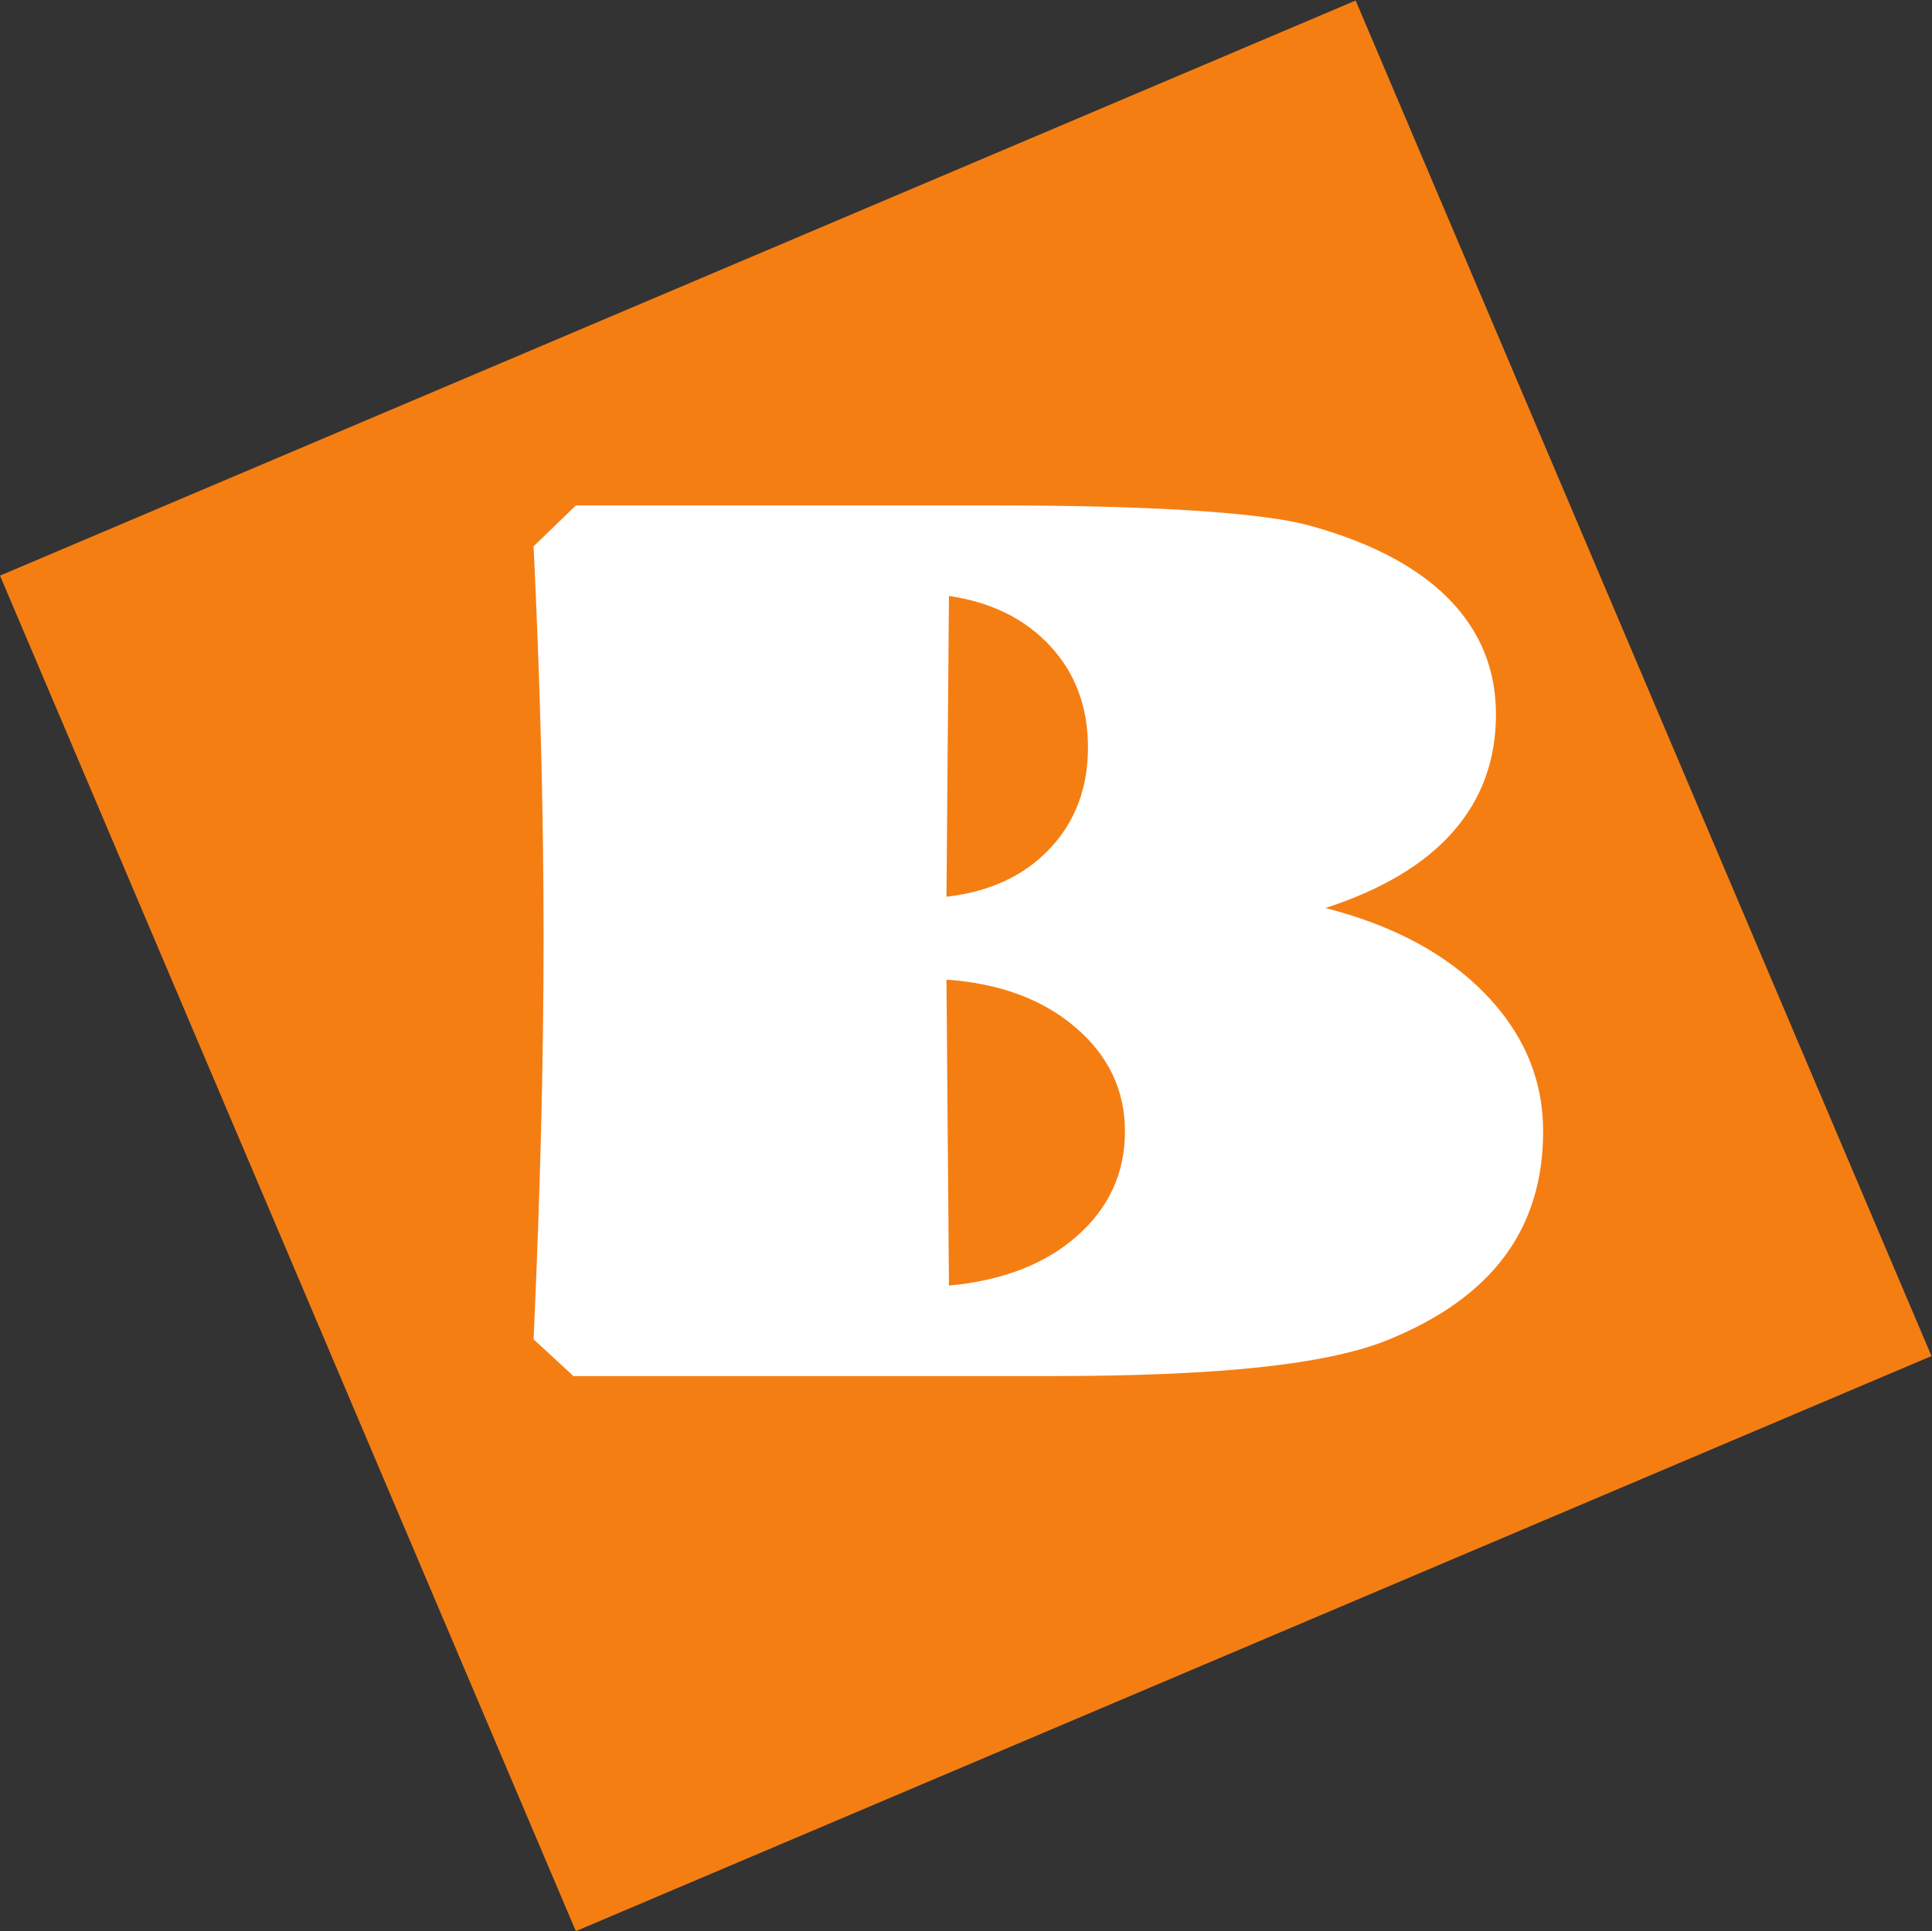
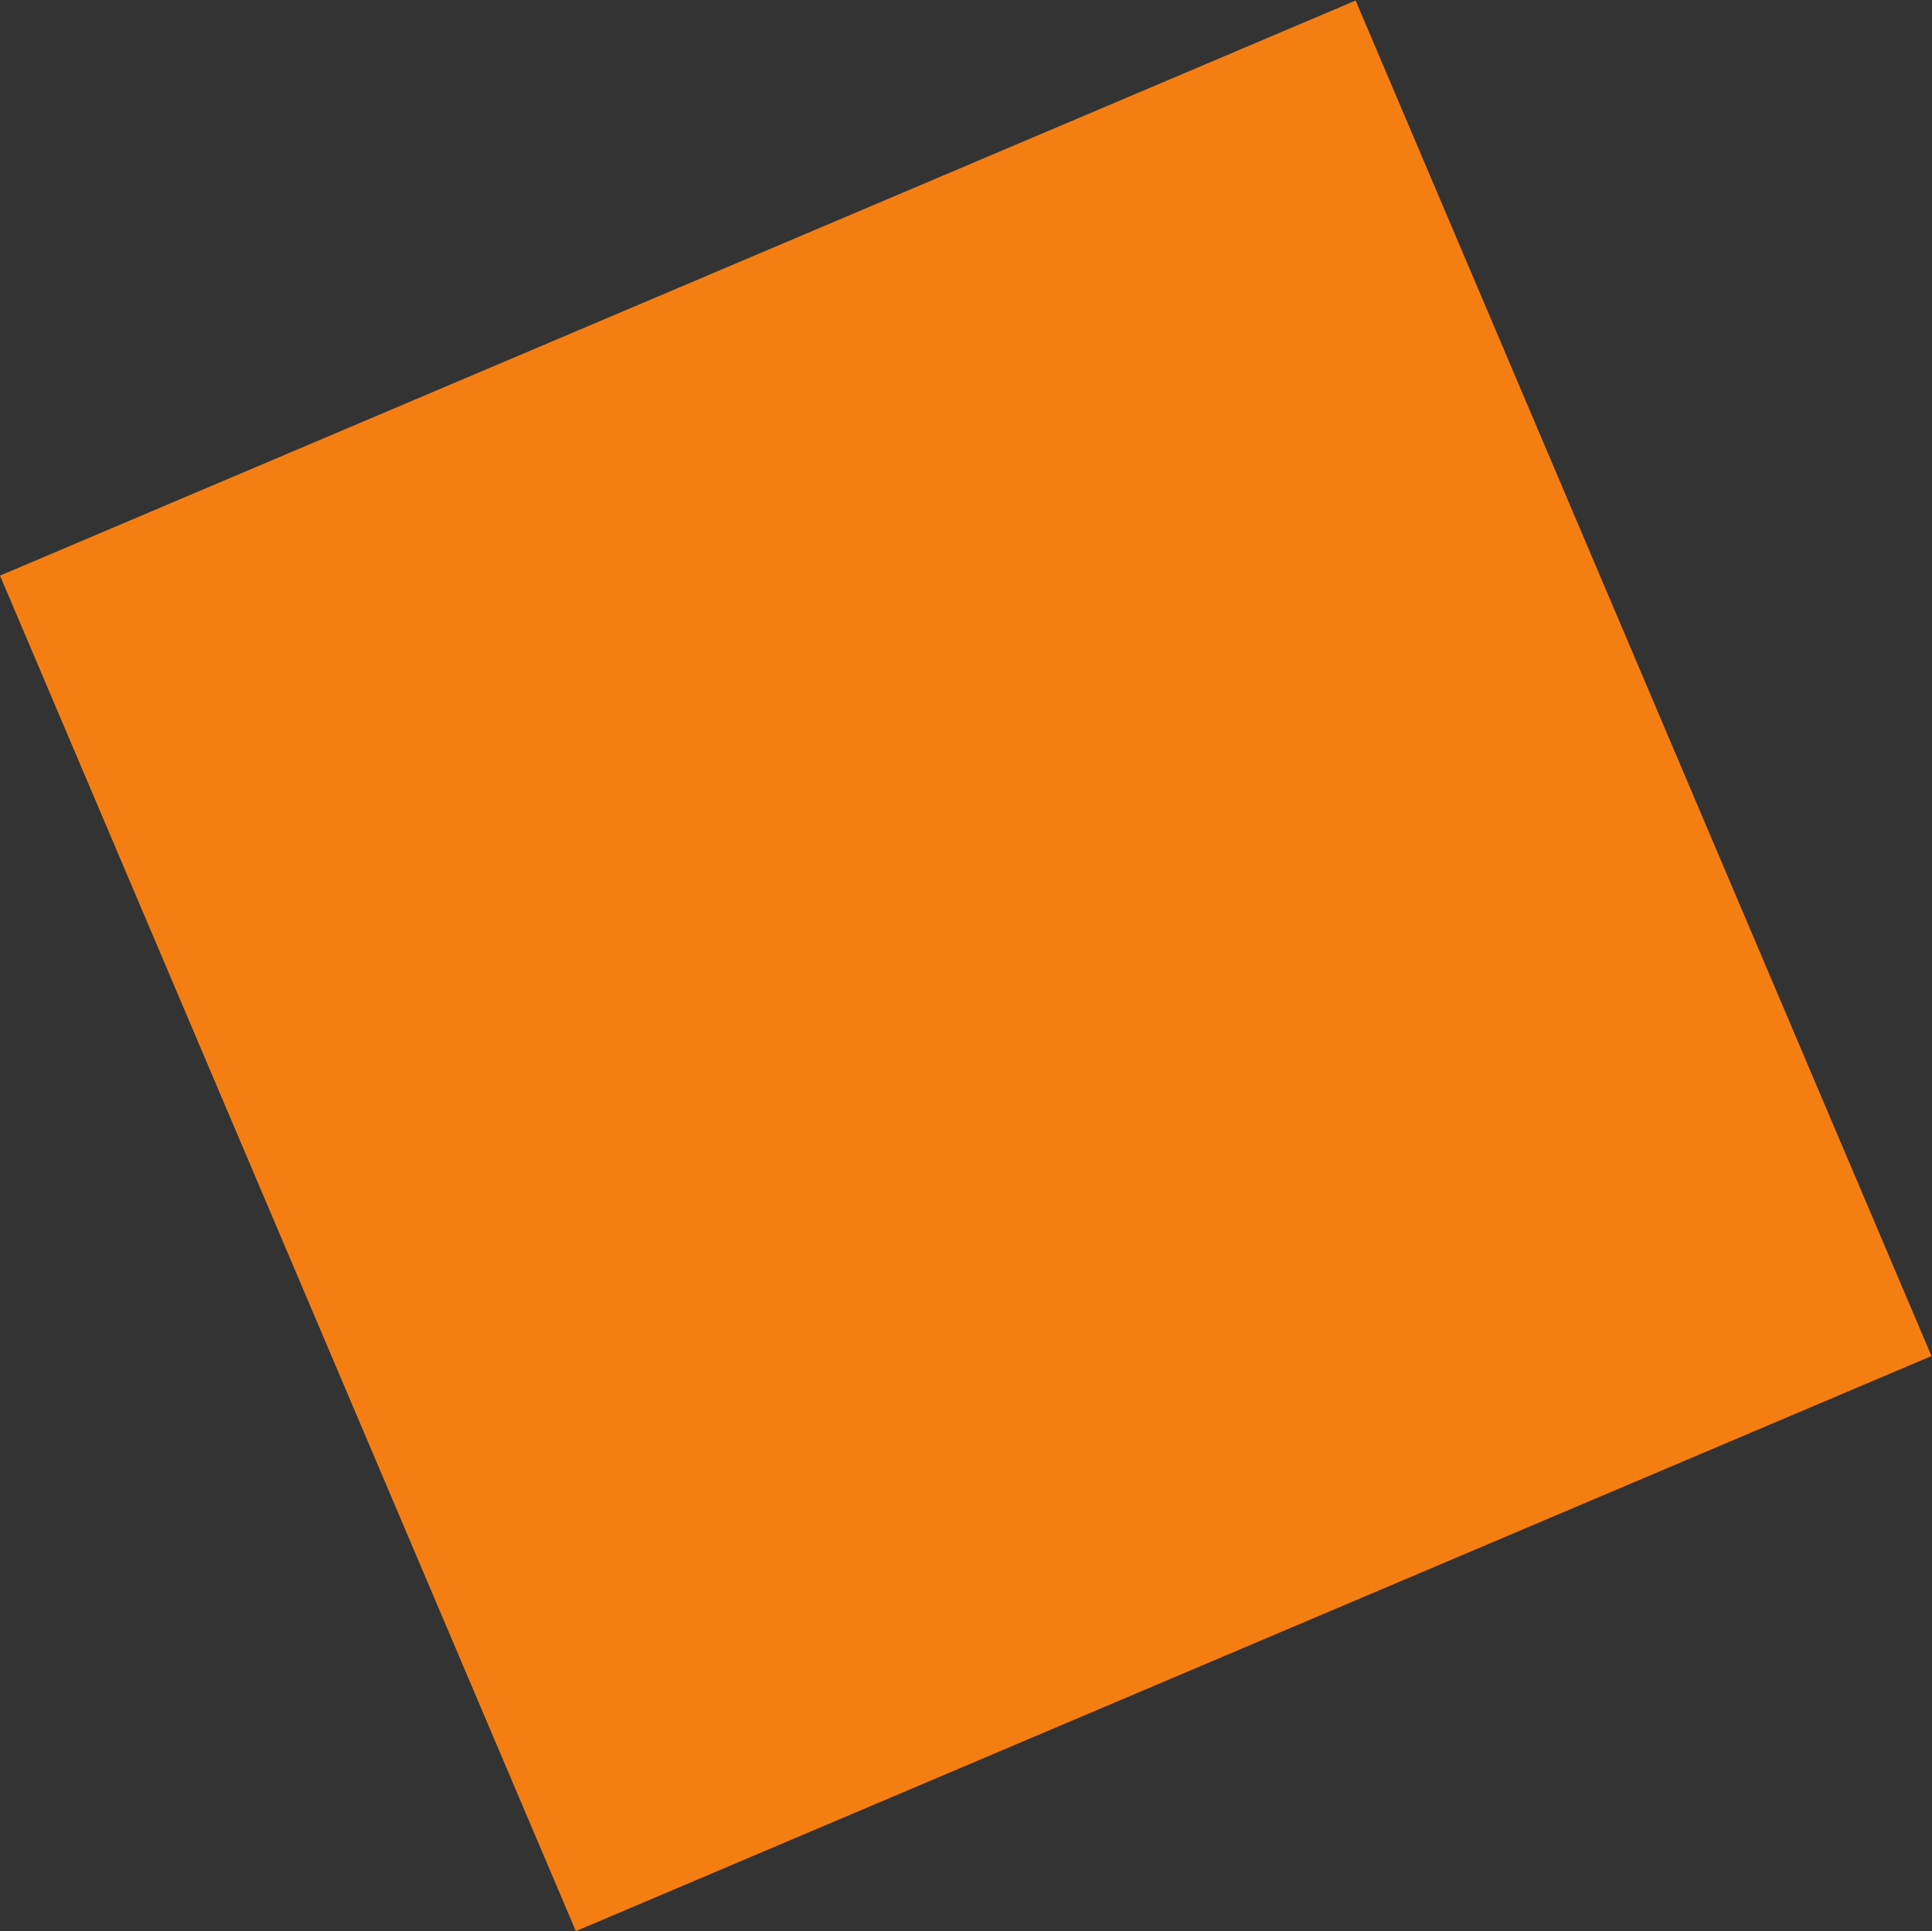
<svg xmlns="http://www.w3.org/2000/svg" xmlns:ns1="http://sodipodi.sourceforge.net/DTD/sodipodi-0.dtd" xmlns:ns2="http://www.inkscape.org/namespaces/inkscape" version="1.1" id="svg2" width="240.64" height="240.56" viewBox="0 0 240.64 240.56" ns1:docname="bauer-group-nur-logo-vollton-NEU.eps">
  <rect x="0" y="0" width="240.64" height="240.56" fill="#333333" stroke="none" />
  <defs id="defs6" />
  <ns1:namedview id="namedview4" pagecolor="#ffffff" bordercolor="#000000" borderopacity="0.25" ns2:showpageshadow="2" ns2:pageopacity="0.0" ns2:pagecheckerboard="0" ns2:deskcolor="#d1d1d1" />
  <g id="g8" ns2:groupmode="layer" ns2:label="ink_ext_XXXXXX" transform="matrix(1.333,0,0,-1.333,0,240.56)">
    <g id="g10" transform="scale(0.1)">
      <path d="M 0,1266.73 1266.7,1804.15 1804.76,537.422 538.066,-0.012 0,1266.73" style="fill:#f57e13;fill-opacity:1;fill-rule:nonzero;stroke:none" id="path12" />
-       <path d="m 929.234,1332.33 c 74.906,0 137.476,-1.65 187.726,-4.94 50.26,-3.3 86.24,-8.05 107.98,-14.25 57.04,-15.9 100.11,-38.77 129.22,-68.61 29.11,-29.84 43.66,-65.7 43.66,-107.57 0,-42.64 -13.38,-79.18 -40.13,-109.61 -26.76,-30.432 -66.5,-54.17 -119.24,-71.221 63.55,-16.297 113.34,-43.055 149.38,-80.285 36.05,-37.223 54.07,-80.074 54.07,-128.543 0,-45.77 -12.12,-84.84 -36.36,-117.223 -24.25,-32.387 -61,-58.457 -110.26,-78.238 -28.32,-11.25 -68.08,-19.578 -119.28,-25.012 -51.2,-5.43 -116.18,-8.137 -194.926,-8.137 H 535.797 l -37.211,34.411 c 3.113,68.636 5.449,133.968 7.008,196.019 1.554,62.031 2.332,121.938 2.332,179.715 0,57.781 -0.778,116.914 -2.332,177.404 -1.559,60.49 -3.895,123.1 -7.008,187.86 l 39.516,38.23 z m -42.535,-84.58 -2.324,-281.145 c 40.391,4.653 72.531,19.594 96.41,44.825 23.885,25.23 35.825,56.85 35.825,94.87 0,37.64 -11.75,69.17 -35.247,94.59 -23.5,25.42 -55.054,41.04 -94.664,46.86 z m -2.324,-358.574 2.324,-285.906 c 50.16,4.652 90.11,20.14 119.851,46.48 29.73,26.34 44.6,58.879 44.6,97.621 0,38.359 -15.35,70.711 -46.07,97.059 -30.709,26.34 -70.943,41.258 -120.705,44.746" style="fill:#ffffff;fill-opacity:1;fill-rule:evenodd;stroke:none" id="path14" />
    </g>
  </g>
</svg>